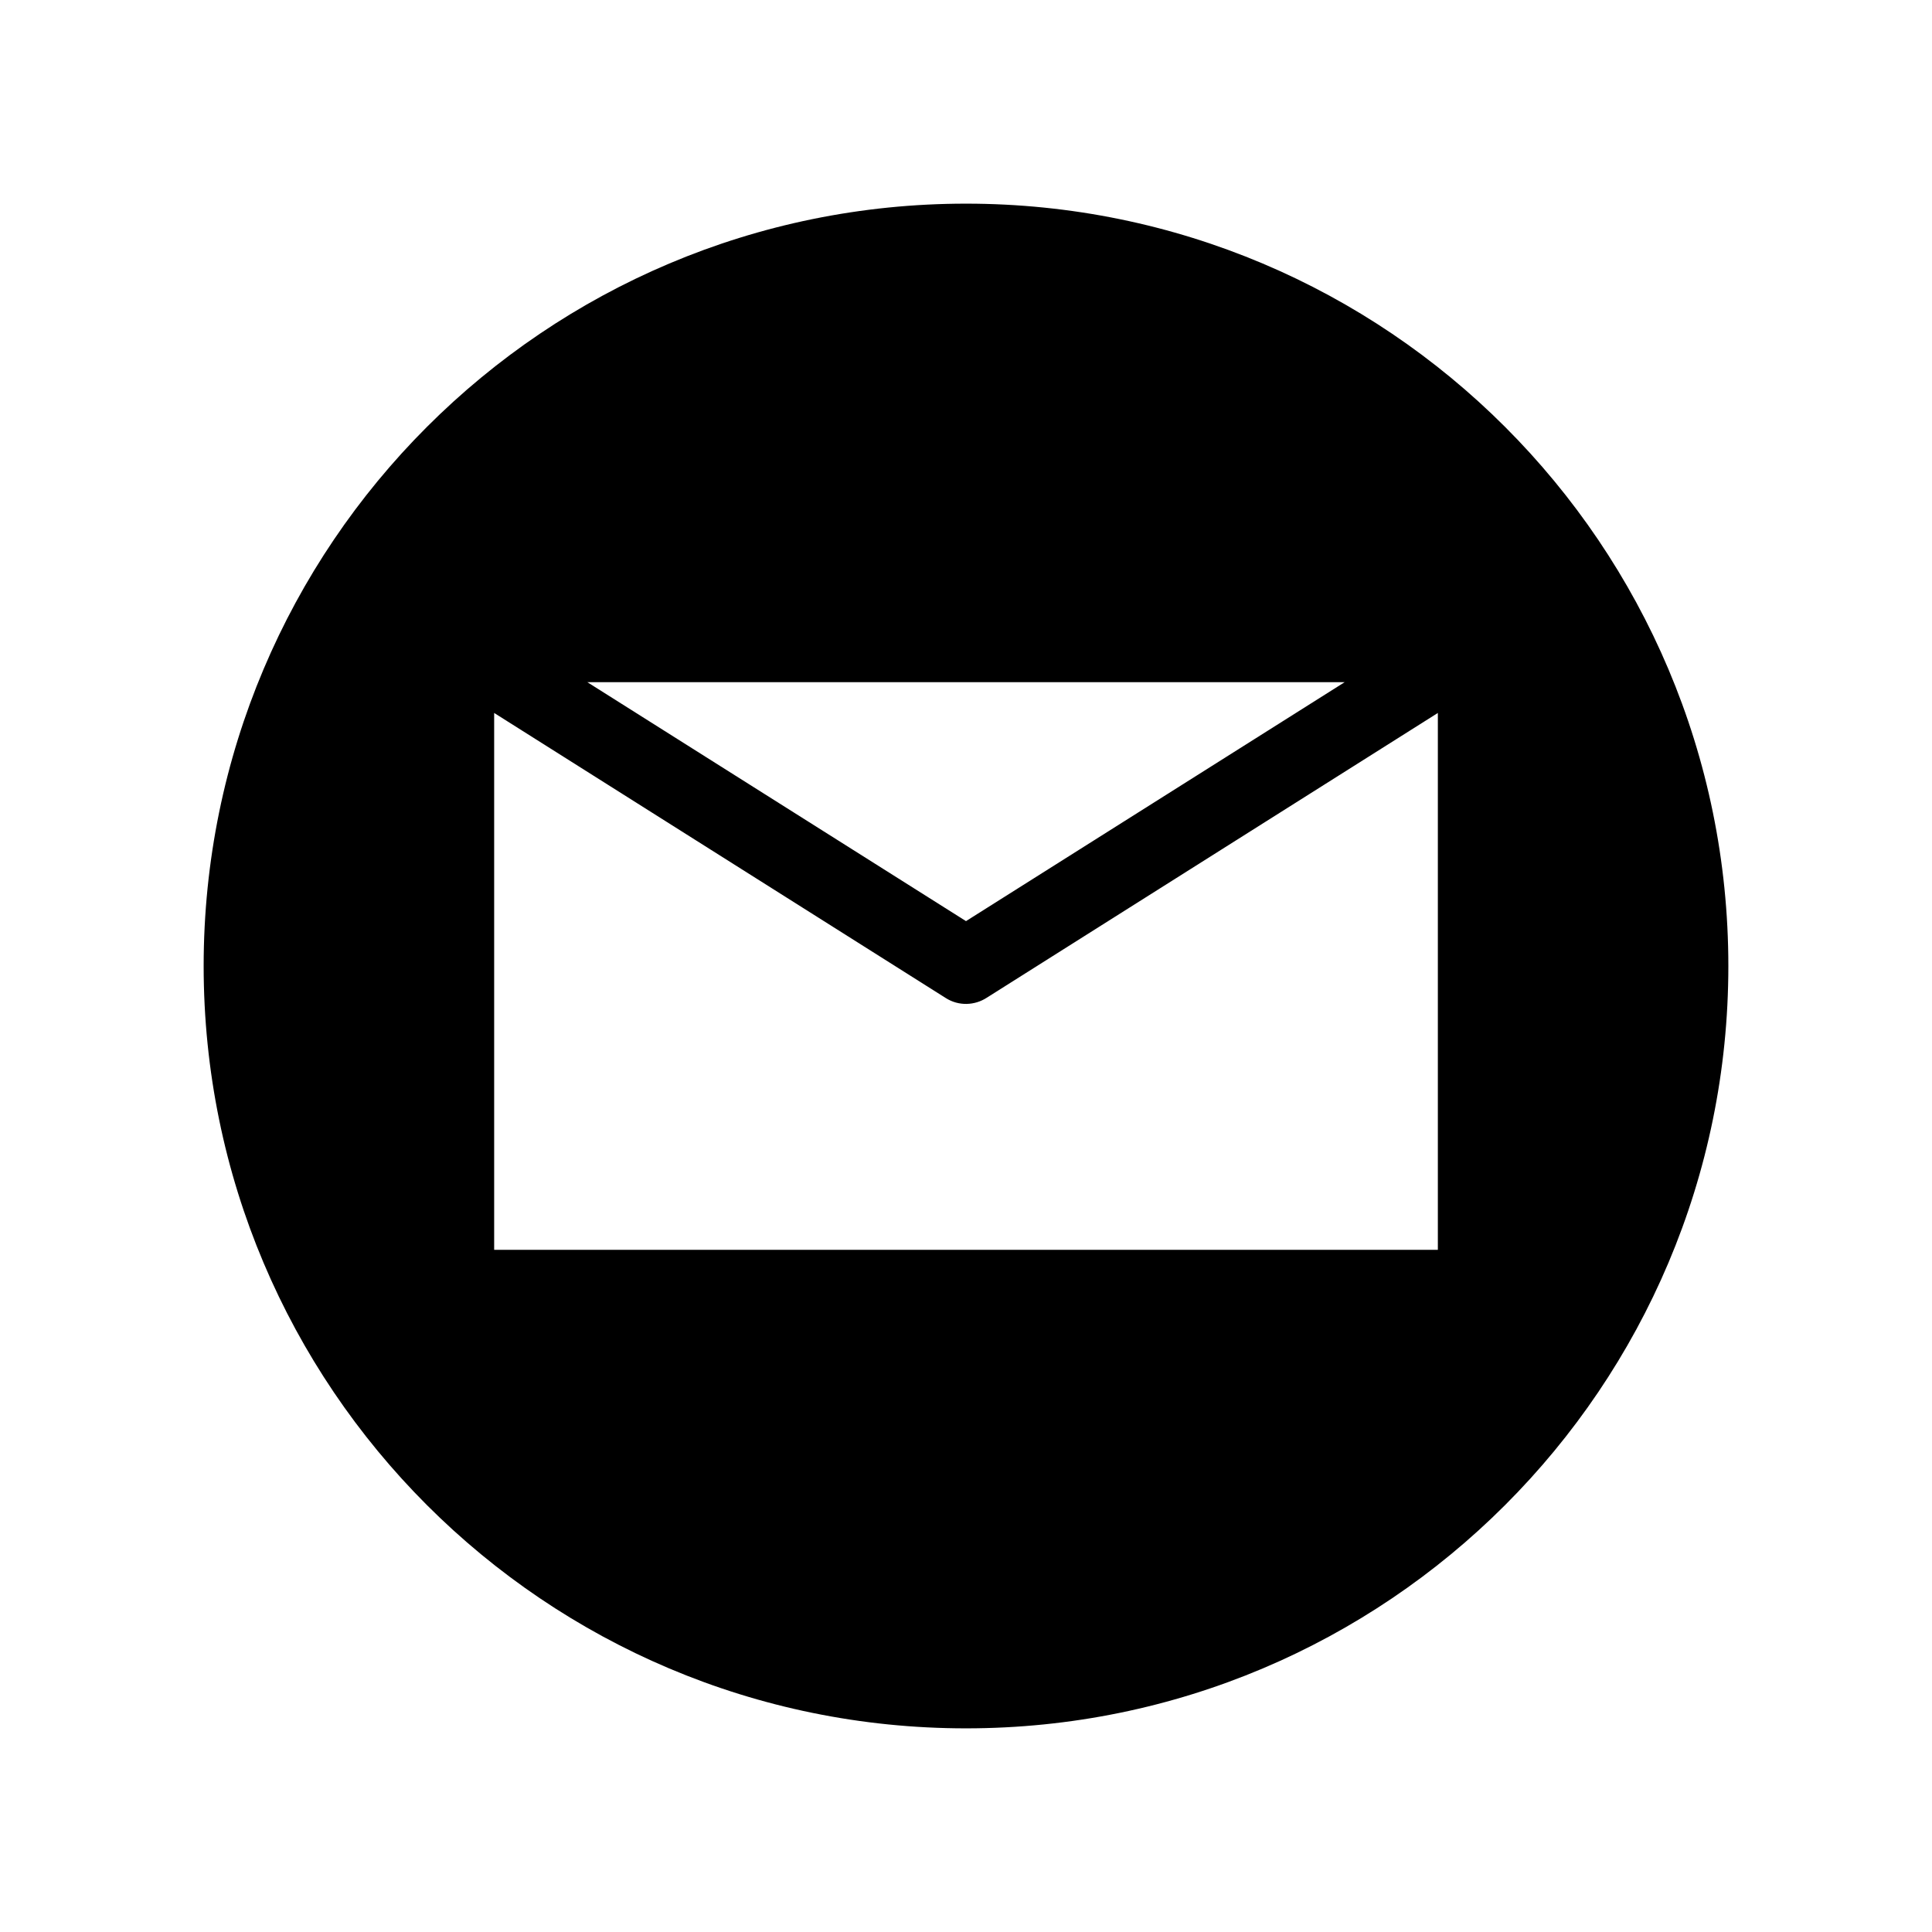
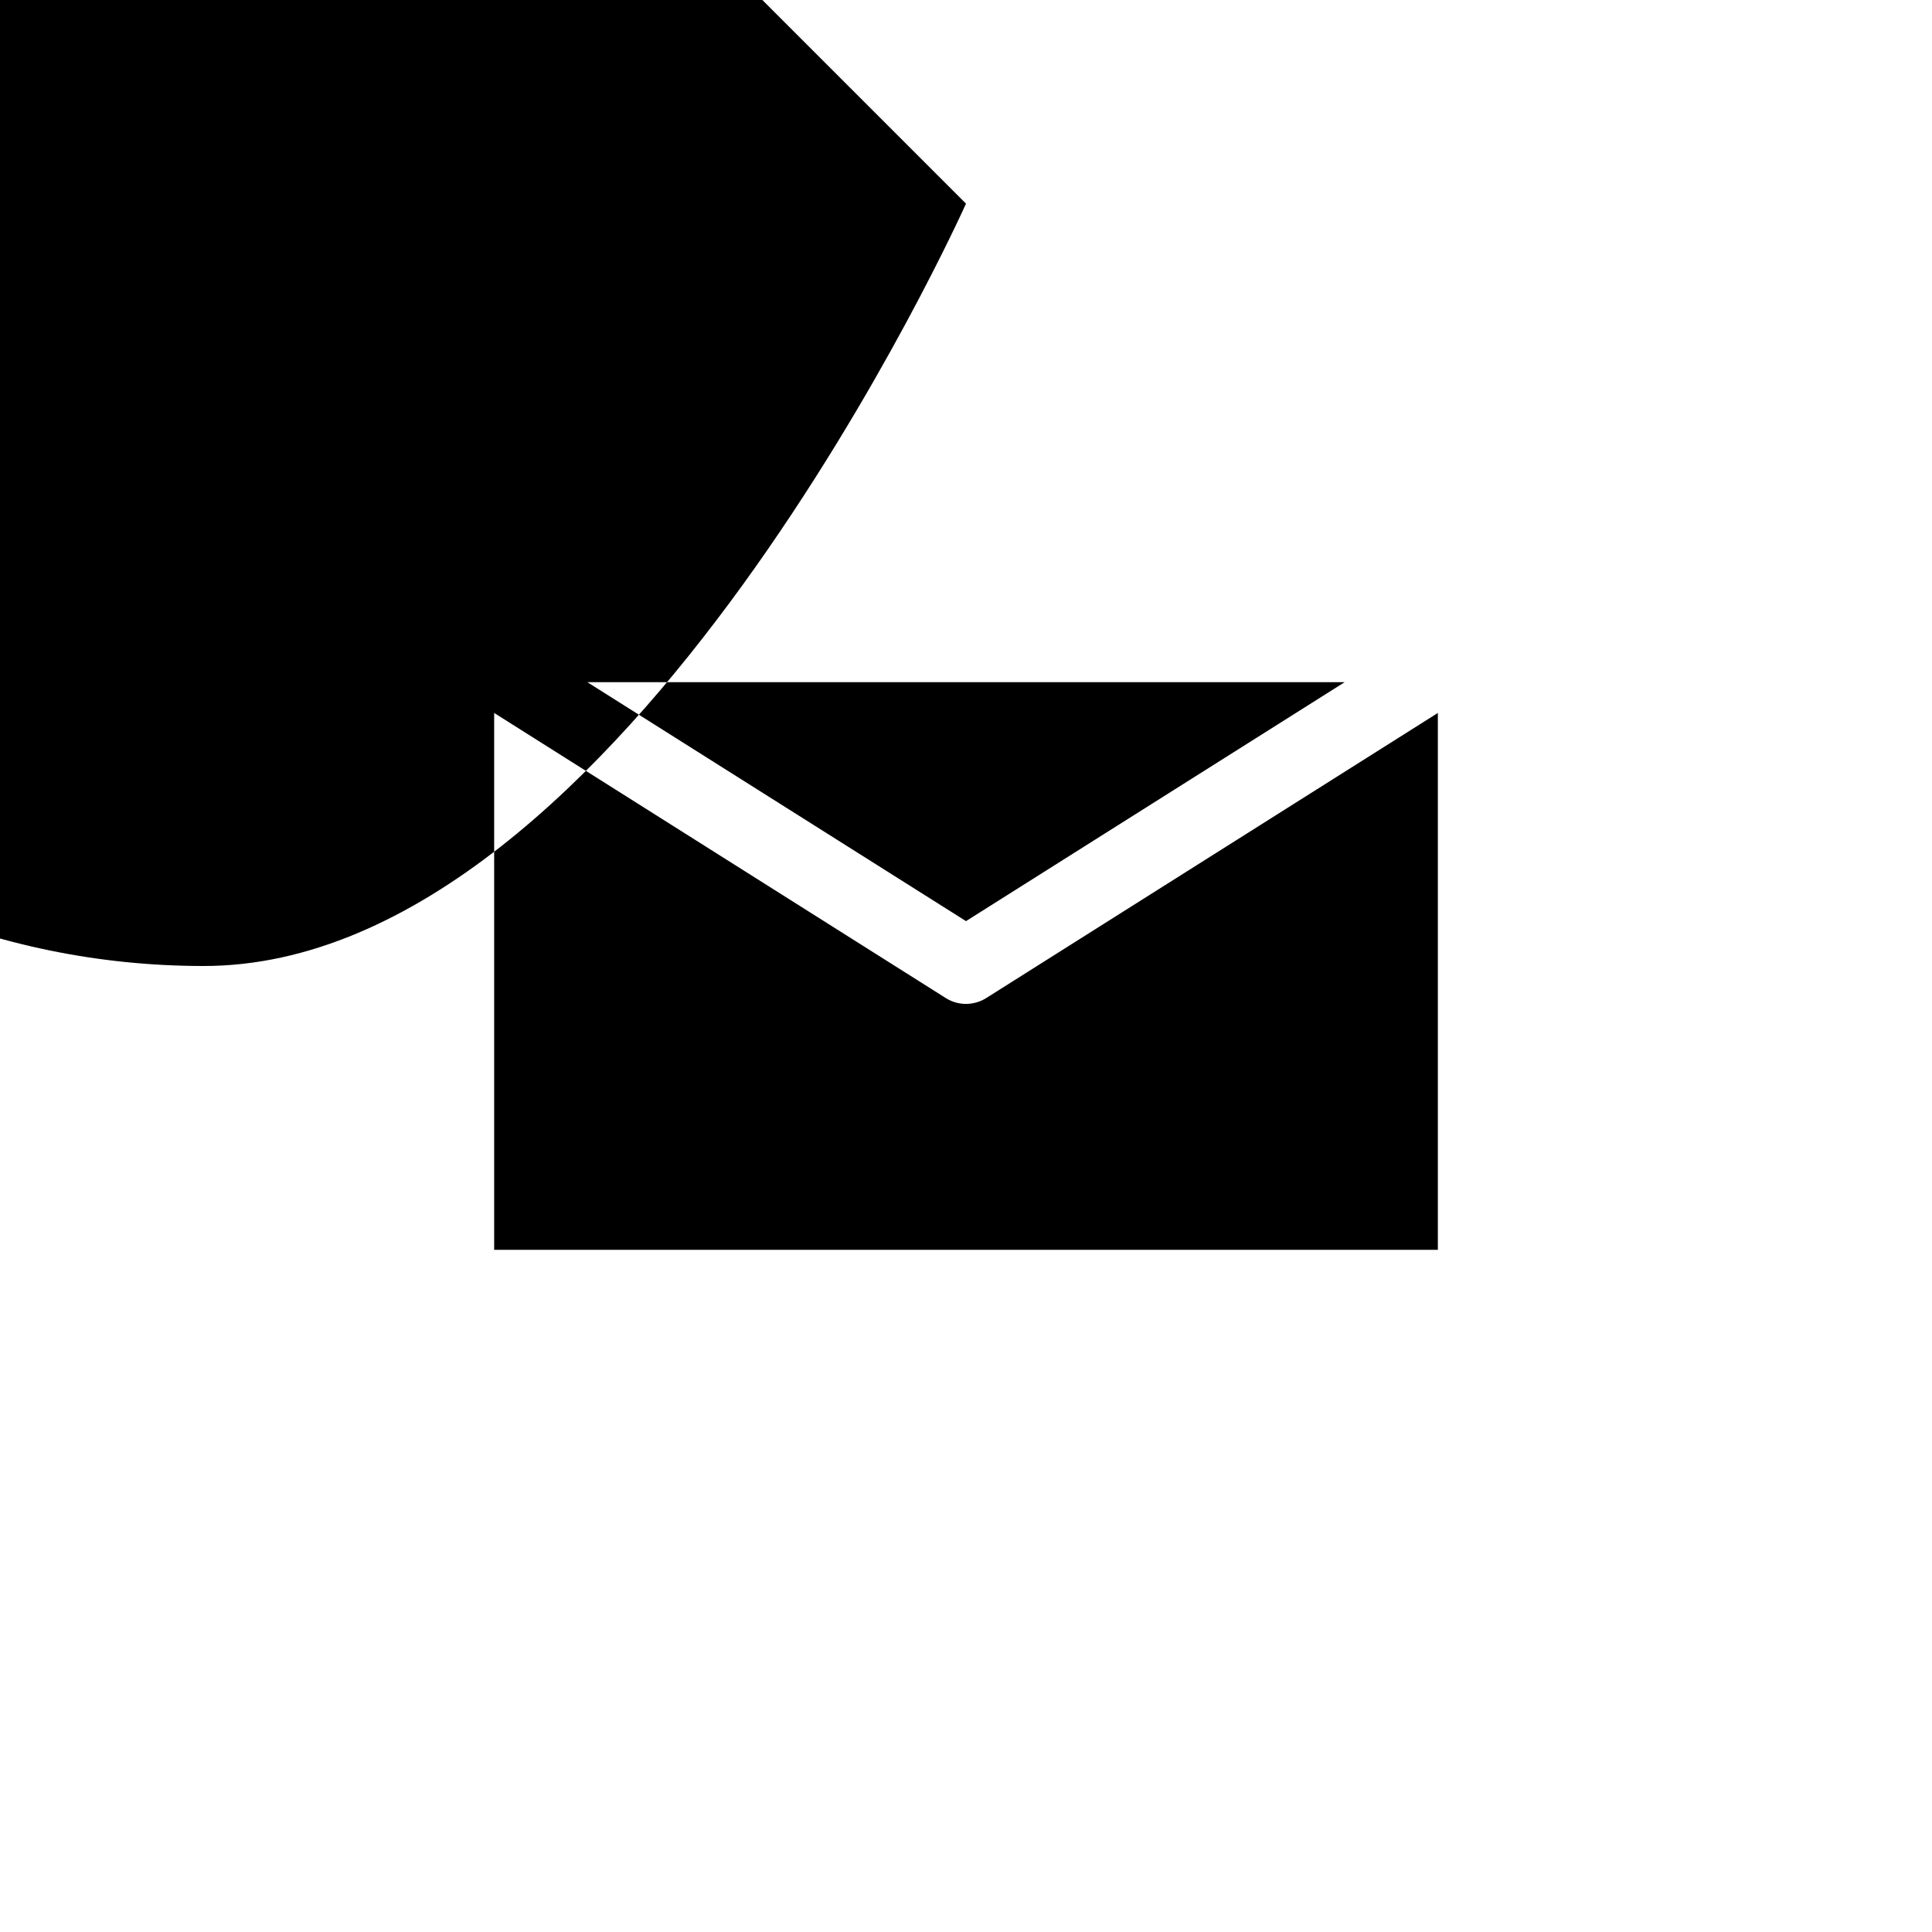
<svg xmlns="http://www.w3.org/2000/svg" fill="#000000" width="800px" height="800px" version="1.1" viewBox="144 144 512 512">
-   <path d="m400 197.97c111.59 0 202.03 90.434 202.03 202.03s-90.434 202.03-202.03 202.03-202.03-90.434-202.03-202.03 90.434-202.03 202.03-202.03zm-100.36 126.81 100.36 63.328 100.36-63.328zm225.41 8.16-119.55 75.469c-3.176 2.066-7.406 2.266-10.832 0.102l-119.71-75.57v142.28h250.09v-142.28z" fill-rule="evenodd" />
+   <path d="m400 197.97s-90.434 202.03-202.03 202.03-202.03-90.434-202.03-202.03 90.434-202.03 202.03-202.03zm-100.36 126.81 100.36 63.328 100.36-63.328zm225.41 8.16-119.55 75.469c-3.176 2.066-7.406 2.266-10.832 0.102l-119.71-75.57v142.28h250.09v-142.28z" fill-rule="evenodd" />
</svg>